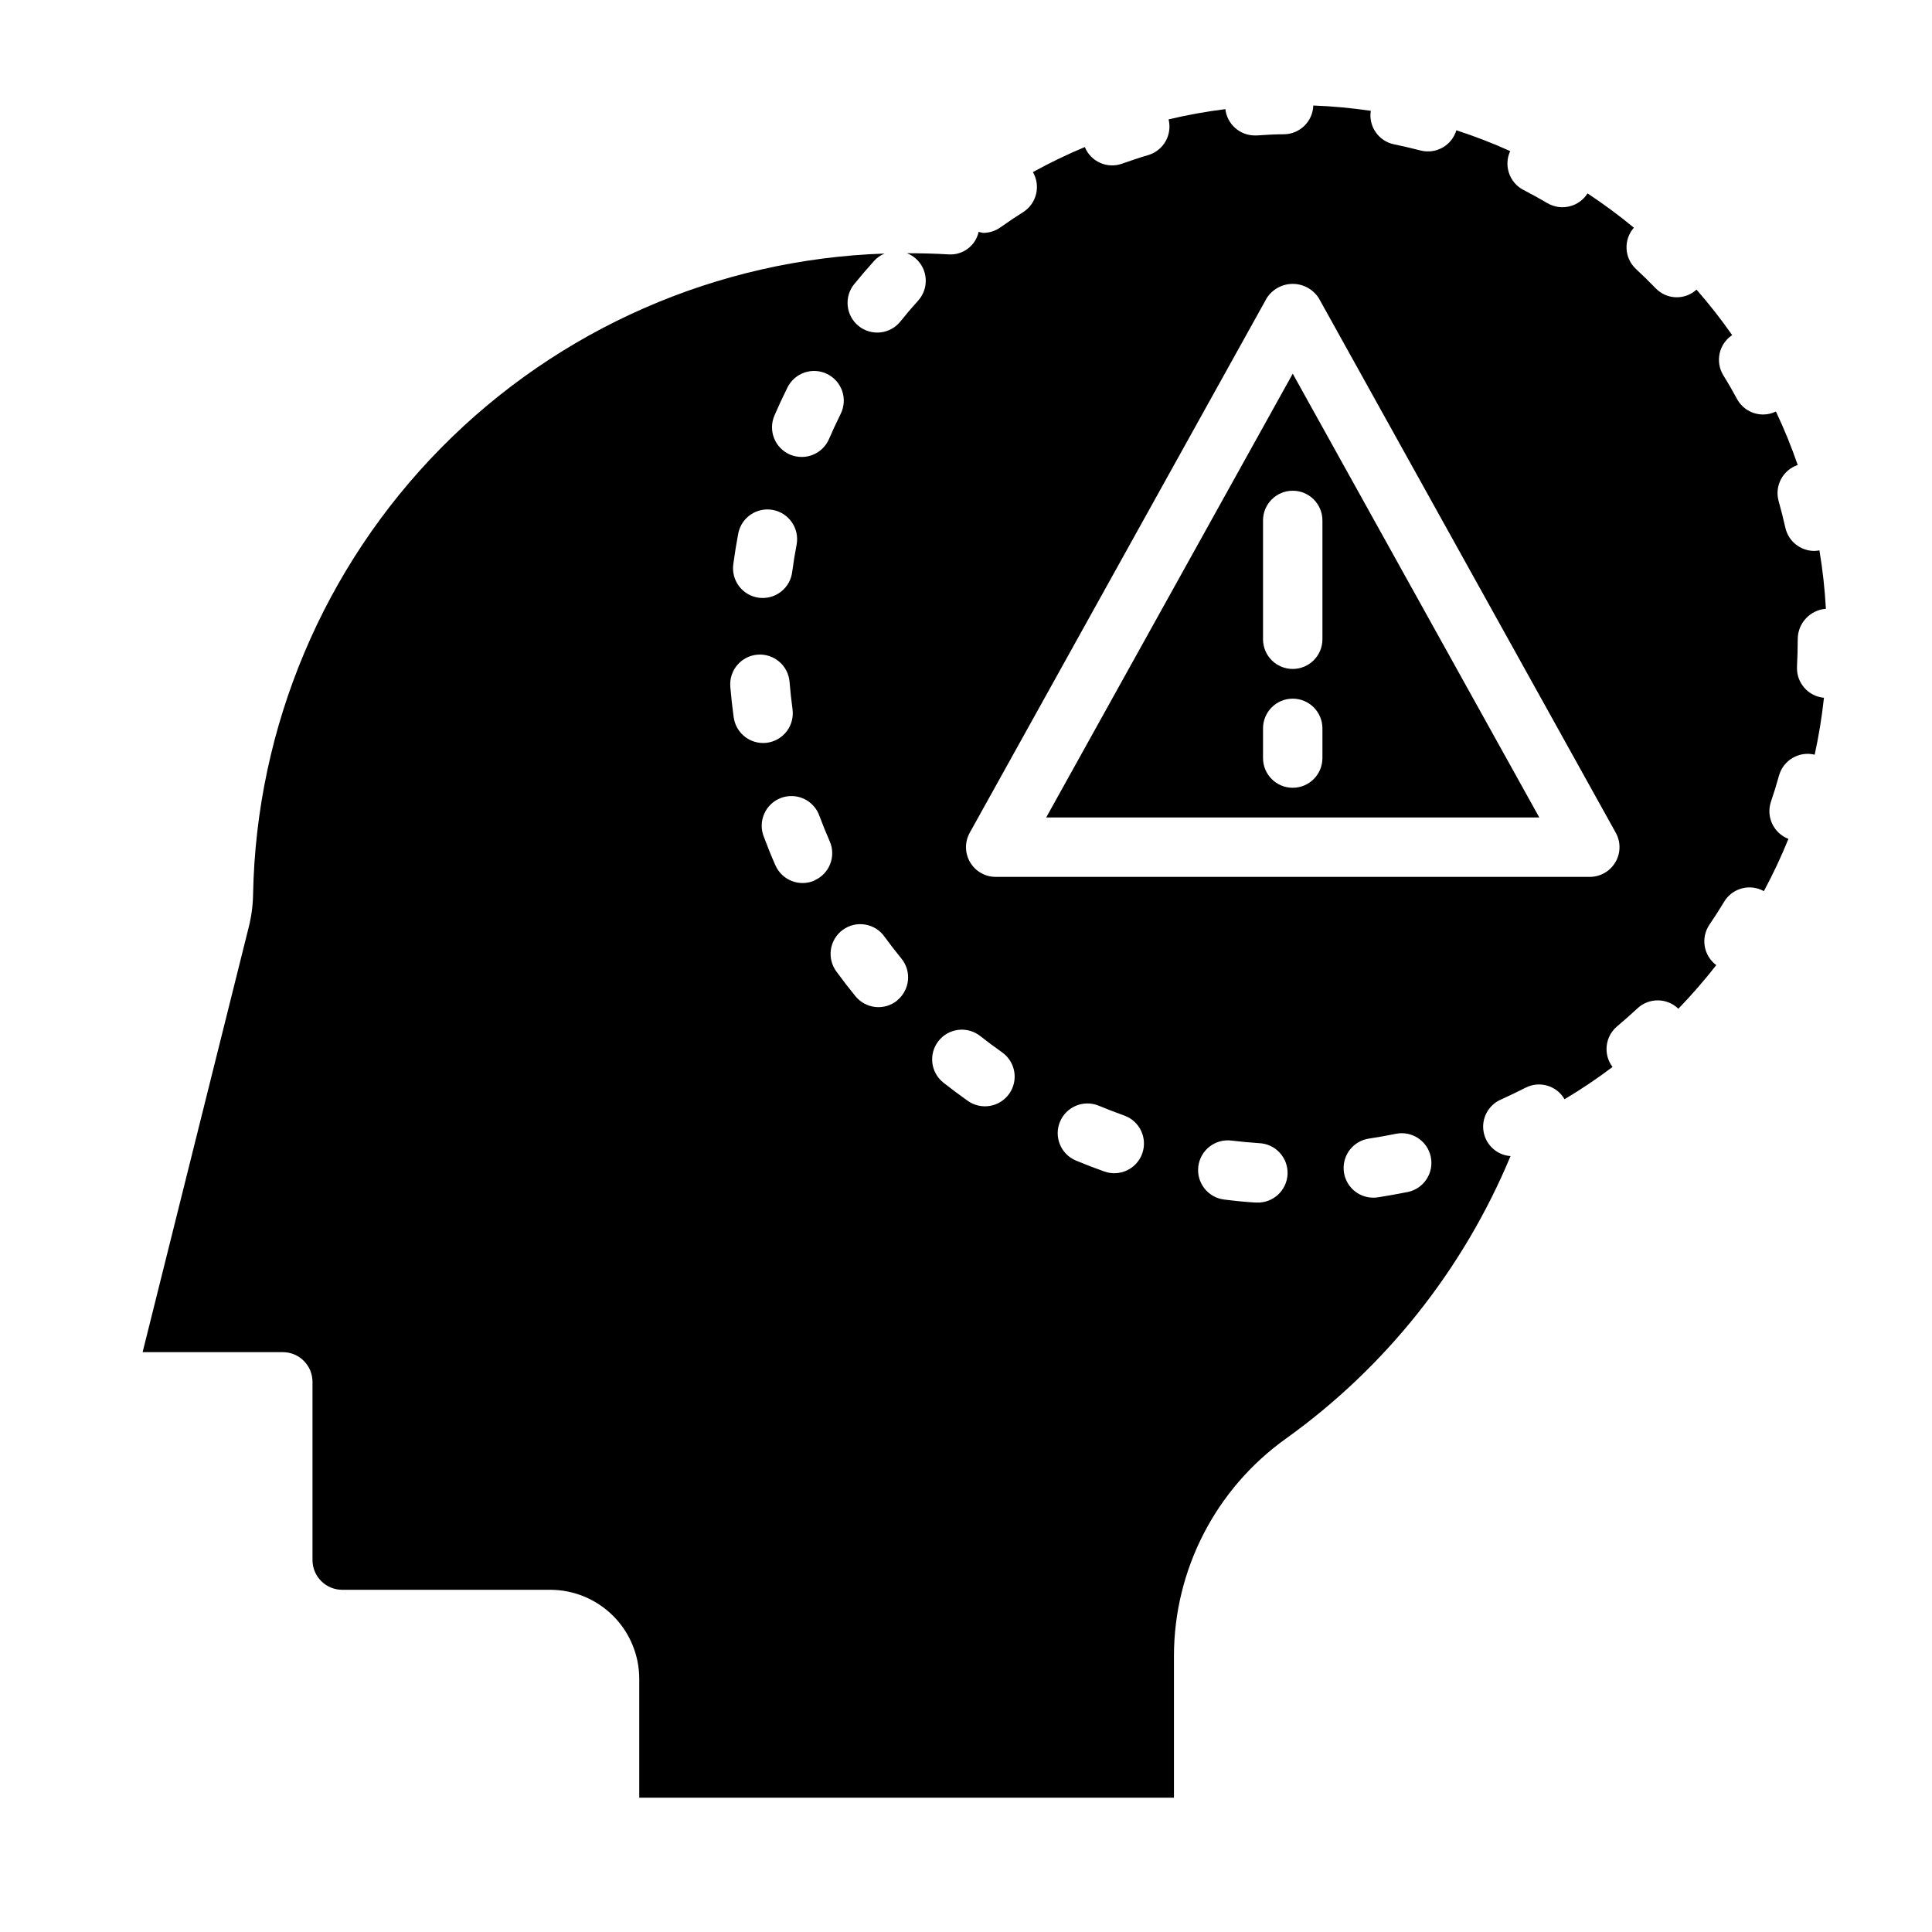
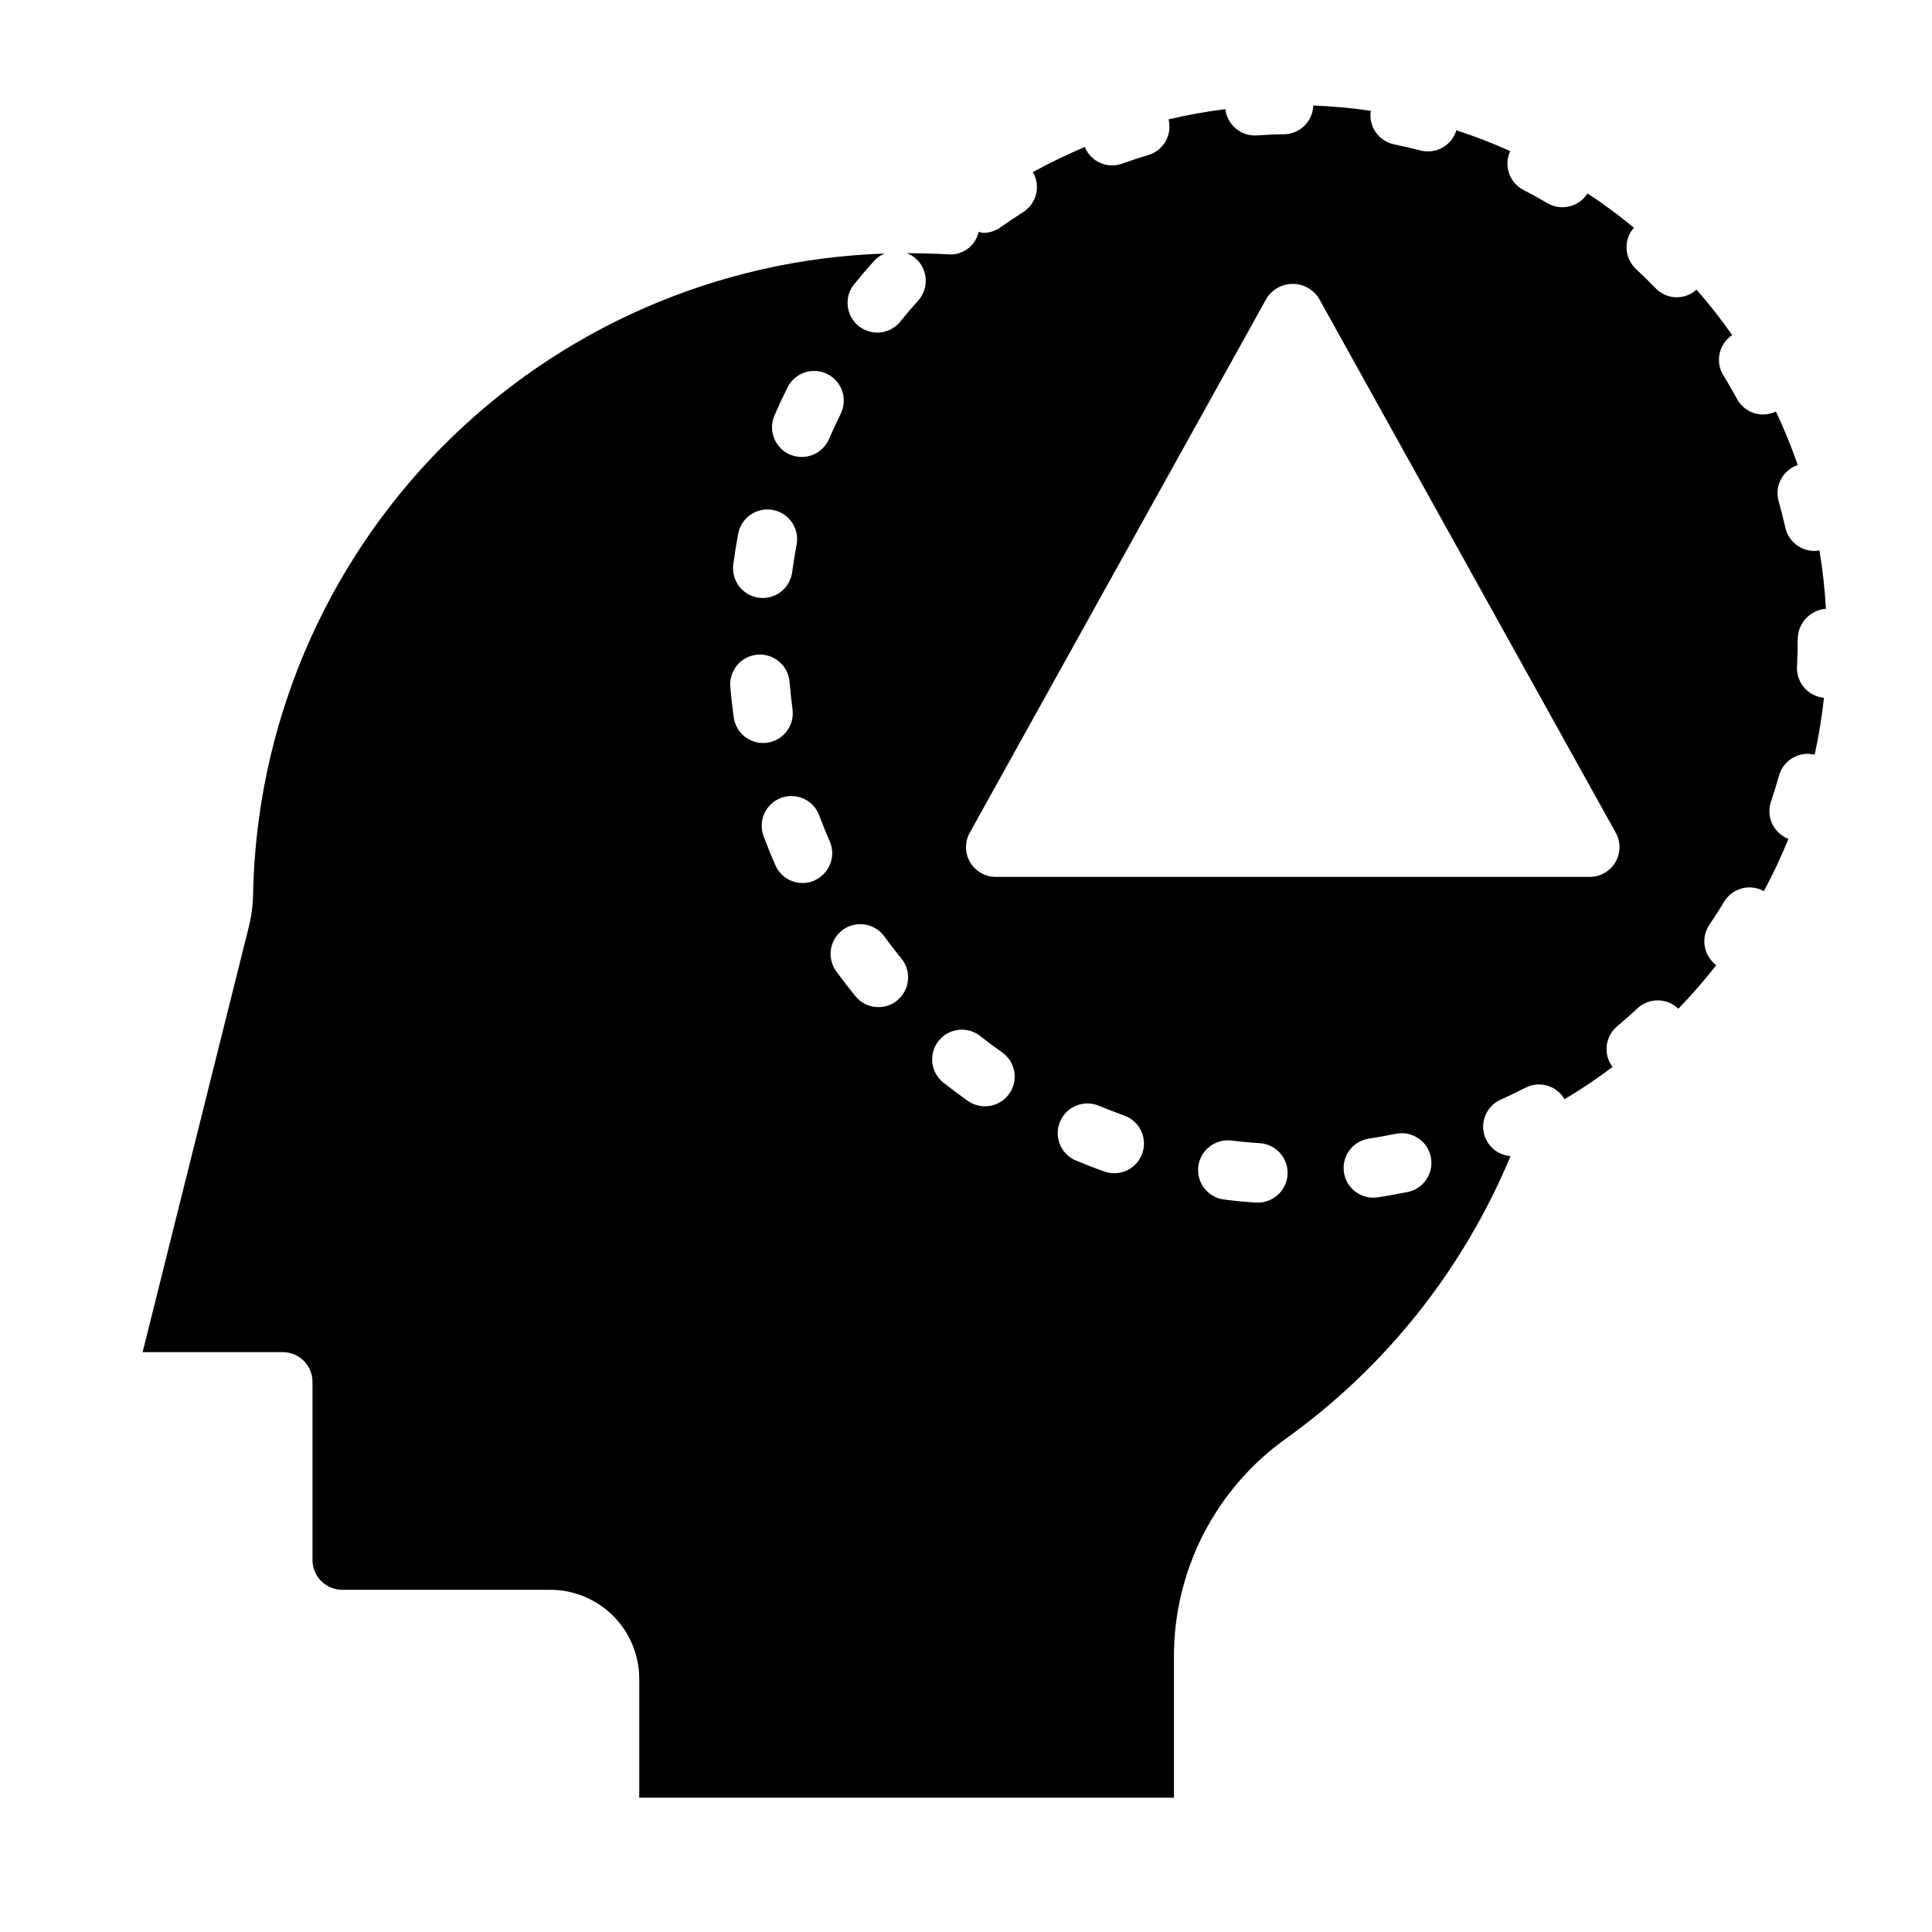
<svg xmlns="http://www.w3.org/2000/svg" fill="#000000" width="800px" height="800px" version="1.1" viewBox="144 144 512 512">
  <g>
-     <path d="m421.25 360.64h130.68l-65.34-117.61zm73.207-15.742c0 4.348-3.523 7.871-7.871 7.871s-7.871-3.523-7.871-7.871v-7.871c0-4.348 3.523-7.875 7.871-7.875s7.871 3.527 7.871 7.875zm0-62.977v31.488c0 4.348-3.523 7.871-7.871 7.871s-7.871-3.523-7.871-7.871v-31.488c0-4.348 3.523-7.871 7.871-7.871s7.871 3.523 7.871 7.871z" />
    <path d="m620.22 320.71c0.129-2.418 0.195-4.856 0.195-7.305 0-4.227 3.25-7.738 7.465-8.07-0.285-5.184-0.855-10.352-1.711-15.477-0.445 0.082-0.898 0.133-1.352 0.145-3.684-0.004-6.871-2.559-7.676-6.148-0.527-2.363-1.133-4.723-1.793-7.086h-0.004c-1.102-4.019 1.121-8.203 5.07-9.539-1.664-4.828-3.59-9.559-5.777-14.172-1.055 0.516-2.211 0.785-3.383 0.789-2.891 0.004-5.551-1.578-6.93-4.117-1.156-2.141-2.363-4.258-3.644-6.297-2.184-3.606-1.145-8.289 2.363-10.629-2.93-4.184-6.082-8.207-9.449-12.051-3.109 2.84-7.918 2.68-10.832-0.363-1.699-1.754-3.445-3.461-5.234-5.125-3.094-2.902-3.328-7.734-0.535-10.926-3.926-3.246-8.027-6.277-12.281-9.086-2.262 3.578-6.949 4.727-10.609 2.598-2.094-1.234-4.234-2.41-6.398-3.527-3.723-1.949-5.258-6.477-3.488-10.285-4.652-2.094-9.414-3.934-14.266-5.512-1.211 4.023-5.367 6.387-9.445 5.367-2.363-0.613-4.723-1.164-7.086-1.652-4.09-0.844-6.797-4.754-6.148-8.879-5.051-0.738-10.137-1.207-15.238-1.402-0.133 4.172-3.496 7.516-7.668 7.621-2.457 0-4.894 0.148-7.32 0.316h-0.559c-3.977-0.035-7.301-3.027-7.754-6.977-5.062 0.633-10.09 1.539-15.051 2.715 1.02 4.066-1.324 8.219-5.332 9.449-2.363 0.691-4.652 1.457-6.934 2.273-3.953 1.445-8.34-0.496-9.926-4.391-4.703 1.965-9.297 4.184-13.762 6.641 2.121 3.644 0.992 8.316-2.559 10.59-2.055 1.301-4.078 2.66-6.062 4.062-1.328 0.945-2.918 1.453-4.551 1.457-0.406-0.066-0.809-0.16-1.203-0.285-0.809 3.699-4.211 6.246-7.988 5.984-3.691-0.227-7.359-0.301-11.02-0.309h-0.004c0.867 0.328 1.668 0.809 2.363 1.426 1.562 1.391 2.504 3.348 2.621 5.434 0.117 2.09-0.602 4.141-2 5.695-1.633 1.801-3.207 3.648-4.723 5.551-1.312 1.625-3.219 2.66-5.297 2.879-2.078 0.219-4.156-0.398-5.781-1.711-1.621-1.316-2.656-3.223-2.871-5.301-0.219-2.078 0.398-4.156 1.715-5.777 1.715-2.098 3.484-4.164 5.305-6.195h0.004c0.762-0.832 1.699-1.484 2.746-1.914-44.316 1.484-86.379 19.914-117.51 51.484-31.137 31.574-48.973 73.887-49.84 118.22-0.043 2.918-0.418 5.824-1.117 8.656l-28.16 112.78h37.148c2.09 0 4.09 0.828 5.566 2.305 1.477 1.477 2.305 3.477 2.305 5.566v47.23c0 2.09 0.832 4.09 2.309 5.566 1.477 1.477 3.477 2.309 5.566 2.309h55.105-0.004c6.266 0 12.27 2.488 16.699 6.914 4.43 4.43 6.918 10.438 6.918 16.699v31.488h141.7v-37.562c0.02-22.852 11.059-44.289 29.648-57.578 26.43-18.938 47.055-44.875 59.551-74.895-3.582-0.258-6.527-2.922-7.141-6.461-0.617-3.535 1.254-7.039 4.535-8.496 2.211-1.004 4.394-2.051 6.551-3.148 3.711-1.926 8.281-0.586 10.367 3.039 4.391-2.617 8.637-5.473 12.719-8.551-2.516-3.328-1.996-8.039 1.184-10.742 1.863-1.574 3.684-3.184 5.465-4.832l-0.004-0.004c3.07-2.82 7.805-2.758 10.801 0.145 3.547-3.676 6.902-7.531 10.043-11.559-3.367-2.512-4.168-7.231-1.816-10.715 1.375-2.004 2.688-4.051 3.938-6.141v0.004c2.191-3.586 6.824-4.801 10.492-2.75 2.418-4.496 4.594-9.121 6.512-13.855-3.926-1.508-5.969-5.832-4.644-9.824 0.789-2.297 1.504-4.621 2.156-6.977v0.004c1.148-4.082 5.328-6.519 9.445-5.512 1.09-4.981 1.91-10.016 2.457-15.082-4.195-0.387-7.34-4.004-7.141-8.211zm-270.99-66.582c1.082-2.504 2.227-4.969 3.434-7.398 0.918-1.887 2.551-3.328 4.535-4.004 1.984-0.676 4.16-0.535 6.039 0.395 1.879 0.934 3.309 2.574 3.973 4.566 0.66 1.988 0.504 4.16-0.441 6.031-1.078 2.188-2.117 4.41-3.086 6.652-1.254 2.875-4.098 4.731-7.234 4.723-1.082 0.004-2.152-0.215-3.148-0.645-3.961-1.738-5.777-6.344-4.07-10.32zm-9.574 31.172 0.004 0.004c0.863-4.227 4.961-6.969 9.195-6.156s7.027 4.879 6.266 9.121c-0.449 2.363-0.844 4.777-1.164 7.195h-0.004c-0.23 2.106-1.301 4.027-2.969 5.336-1.668 1.305-3.793 1.883-5.894 1.602-2.098-0.277-3.996-1.391-5.266-3.09-1.266-1.695-1.797-3.832-1.473-5.926 0.363-2.719 0.801-5.414 1.309-8.082zm-1.219 48.805c-0.371-2.684-0.668-5.383-0.898-8.117l0.004 0.004c-0.363-4.332 2.859-8.141 7.195-8.5 4.332-0.359 8.141 2.859 8.5 7.195 0.195 2.449 0.473 4.871 0.789 7.273 0.281 2.07-0.266 4.168-1.527 5.828-1.262 1.664-3.137 2.762-5.203 3.043-0.363 0.047-0.727 0.07-1.09 0.07-3.93-0.016-7.25-2.934-7.769-6.832zm21.41 43.242 0.004 0.004c-3.984 1.742-8.625-0.074-10.367-4.055-1.098-2.488-2.117-5.004-3.062-7.551-0.785-1.965-0.742-4.164 0.113-6.102 0.859-1.938 2.461-3.445 4.441-4.188 1.984-0.738 4.184-0.652 6.102 0.25 1.914 0.898 3.391 2.531 4.086 4.531 0.852 2.281 1.762 4.543 2.738 6.754h0.004c1.711 3.969-0.098 8.574-4.055 10.32zm21.938 31.781h0.004c-1.617 1.324-3.691 1.949-5.773 1.738-2.078-0.207-3.988-1.234-5.309-2.856-1.715-2.098-3.379-4.25-4.984-6.453-1.281-1.684-1.832-3.812-1.527-5.906 0.305-2.094 1.438-3.977 3.148-5.227 1.707-1.246 3.848-1.754 5.934-1.406 2.09 0.348 3.949 1.523 5.16 3.258 1.434 1.961 2.922 3.891 4.465 5.777 2.723 3.359 2.227 8.285-1.113 11.035zm29.676 24.719c-1.203 1.707-3.035 2.867-5.094 3.223-2.059 0.355-4.176-0.121-5.879-1.324-2.227-1.574-4.406-3.203-6.543-4.887v-0.004c-3.348-2.711-3.891-7.613-1.219-10.992 2.672-3.383 7.566-3.988 10.98-1.359 1.91 1.512 3.863 2.969 5.856 4.367v0.004c1.707 1.203 2.867 3.035 3.223 5.094 0.355 2.059-0.121 4.172-1.324 5.879zm35.258 15.824c-0.695 1.969-2.148 3.582-4.031 4.481-1.887 0.898-4.051 1.012-6.019 0.312-2.57-0.914-5.113-1.895-7.629-2.945-3.945-1.711-5.785-6.277-4.129-10.246 1.652-3.969 6.188-5.879 10.184-4.285 2.25 0.934 4.527 1.812 6.832 2.637 4.082 1.453 6.227 5.934 4.793 10.023zm30.371 13.012h-0.527c-2.731-0.18-5.434-0.441-8.125-0.789-4.316-0.52-7.394-4.441-6.871-8.762 0.52-4.316 4.445-7.391 8.762-6.871 2.41 0.289 4.836 0.516 7.281 0.684 4.348 0.145 7.754 3.785 7.613 8.133-0.145 4.348-3.785 7.758-8.133 7.613zm40.078-2.809c-2.66 0.523-5.344 1.004-8.047 1.441v-0.004c-0.391 0.059-0.785 0.086-1.18 0.086-4.121 0-7.543-3.18-7.844-7.289-0.305-4.109 2.609-7.758 6.684-8.367 2.418-0.363 4.801-0.789 7.18-1.281 4.231-0.828 8.34 1.902 9.215 6.121 0.879 4.223-1.801 8.363-6.012 9.293zm54.93-87.379v-0.004c-1.414 2.41-3.996 3.891-6.785 3.891h-157.44c-2.789 0-5.371-1.477-6.785-3.883-1.414-2.402-1.453-5.379-0.094-7.816l78.719-141.7c1.508-2.336 4.098-3.75 6.879-3.75s5.375 1.414 6.883 3.75l78.719 141.7c1.355 2.438 1.32 5.414-0.094 7.816z" />
  </g>
</svg>